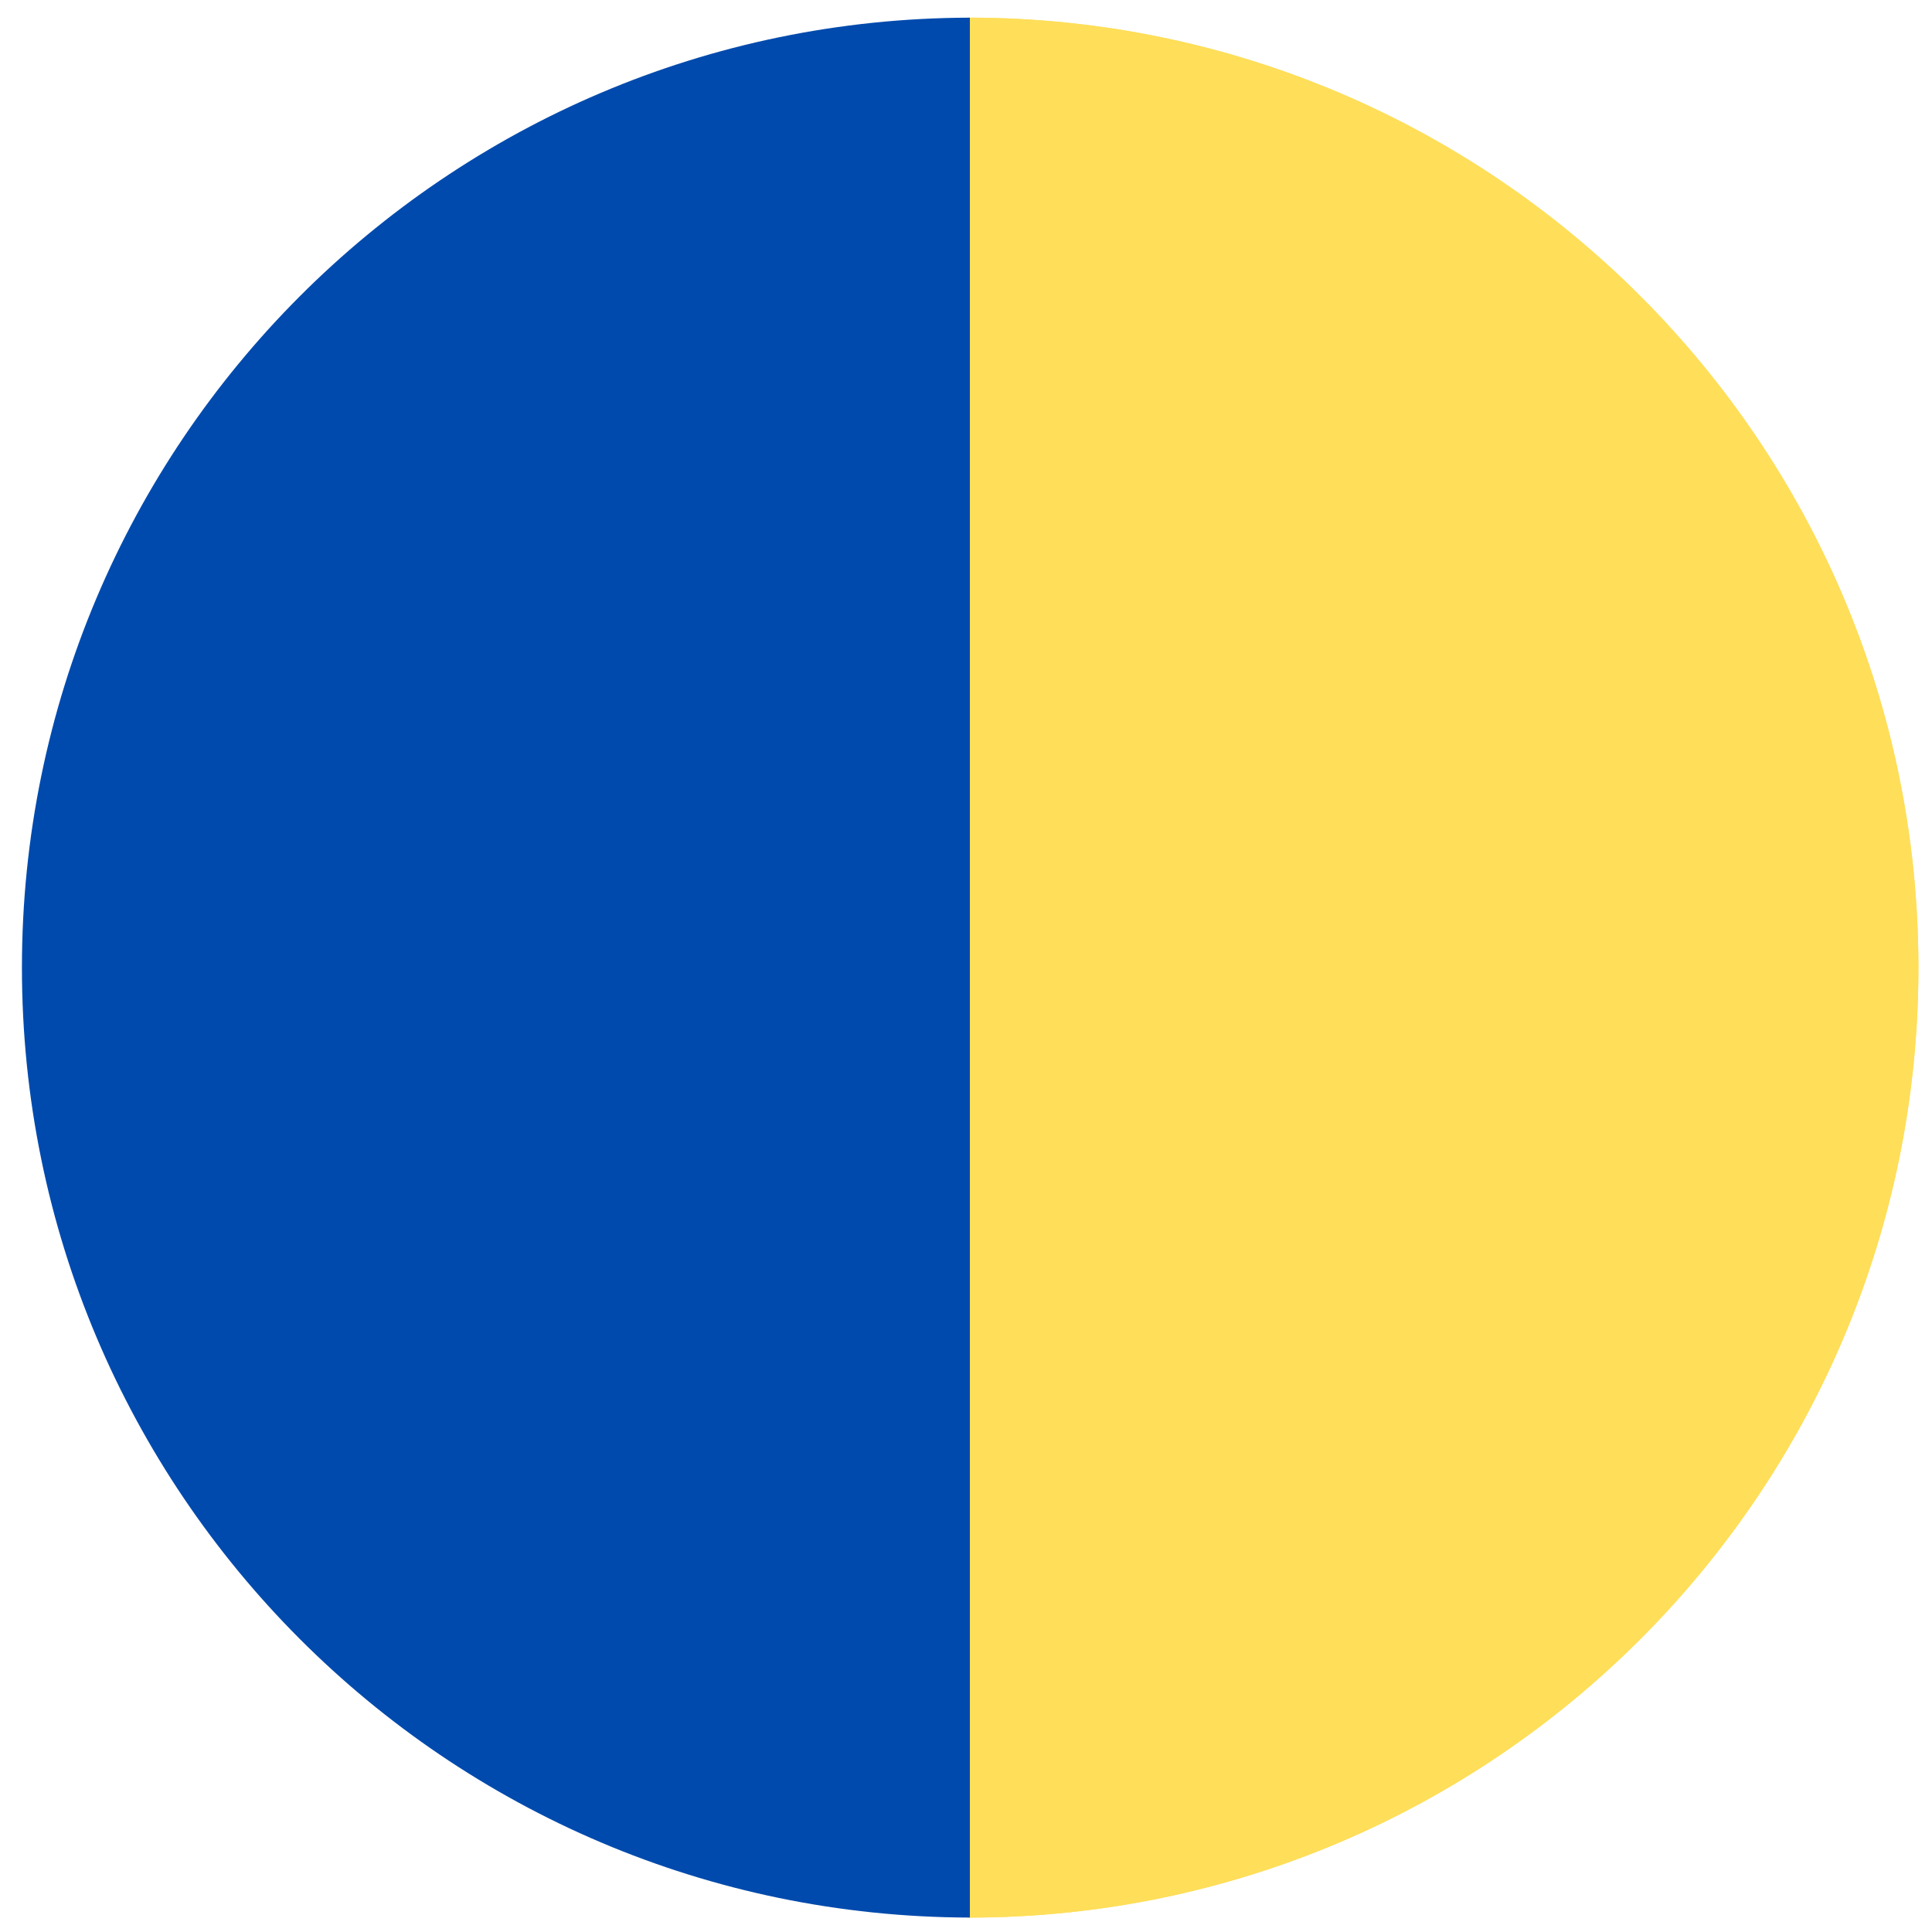
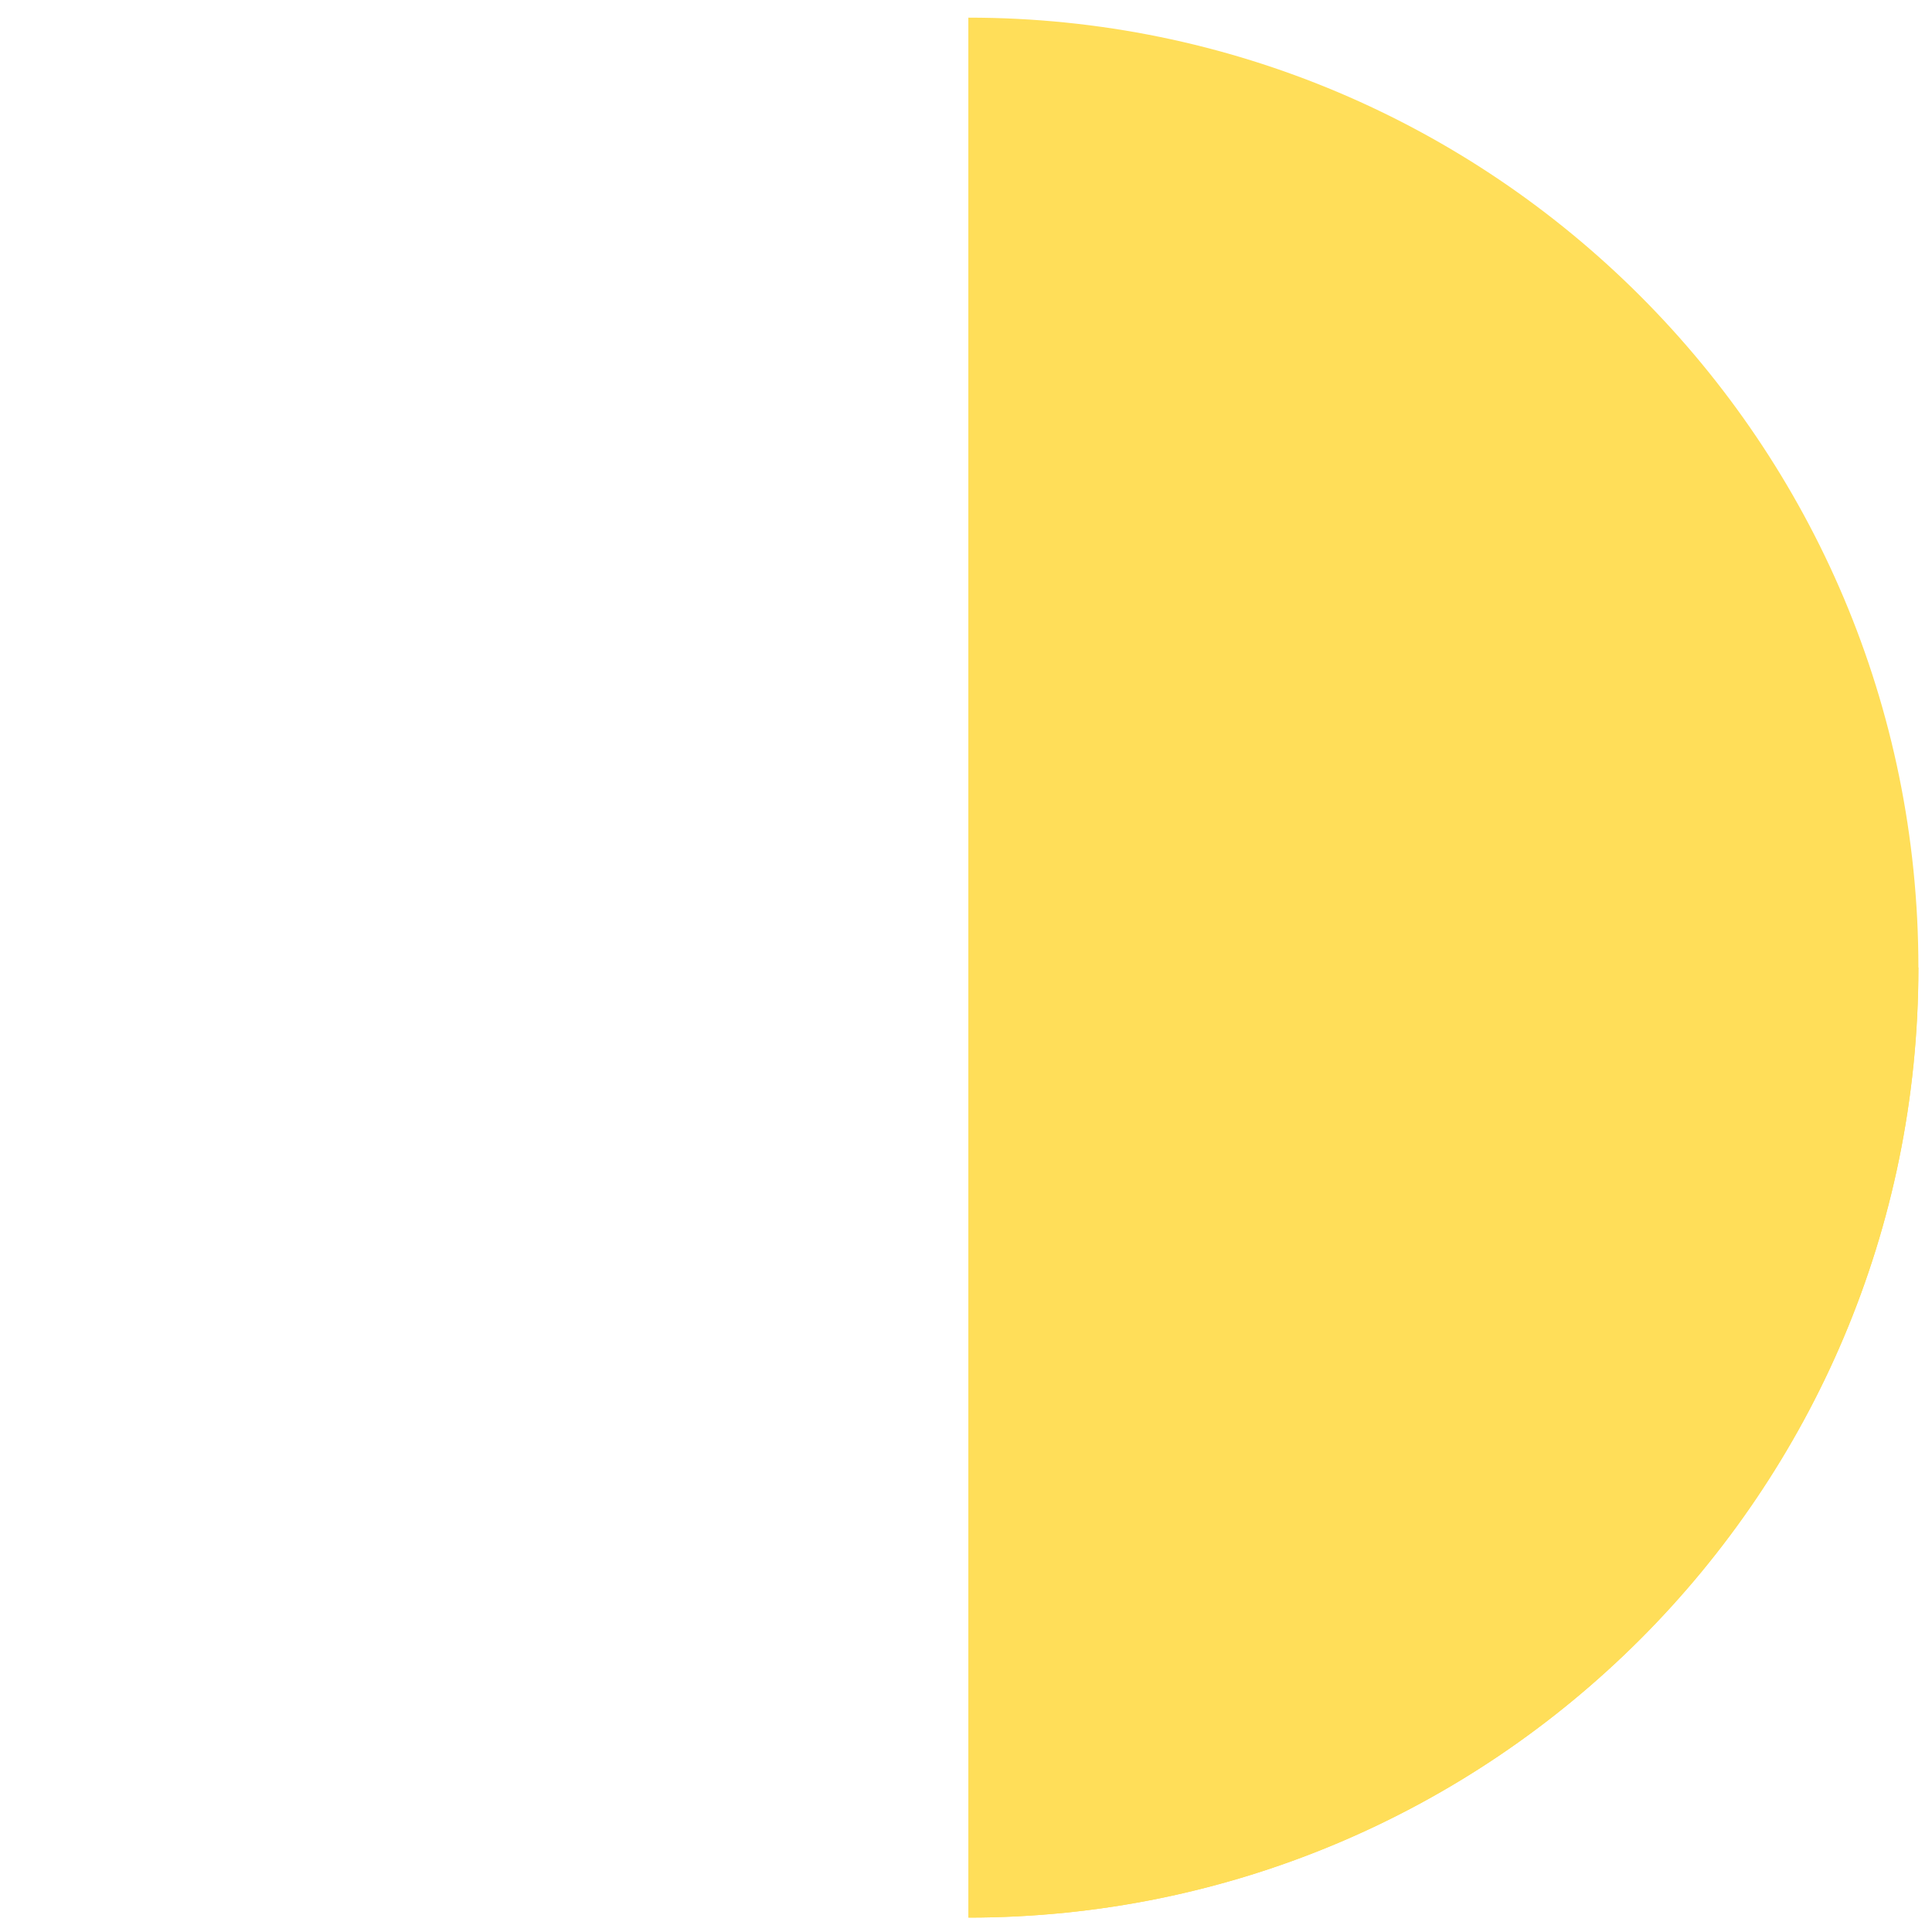
<svg xmlns="http://www.w3.org/2000/svg" enable-background="new 0 0 500 500" fill="#000000" height="500px" id="Layer_1" version="1.1" viewBox="0 0 500 500" width="500px" x="0px" xml:space="preserve" y="0px">
  <g id="change1">
    <g>
-       <path d="M250.629,4.566v491.708c135.774,0,245.853-110.074,245.853-245.853    C496.479,114.641,386.403,4.566,250.629,4.566z" fill="#ffde59" />
+       <path d="M250.629,4.566v491.708c135.774,0,245.853-110.074,245.853-245.853    z" fill="#ffde59" />
    </g>
    <g>
      <path d="M250.629,4.566v491.708c135.774,0,245.853-110.074,245.853-245.853    C496.479,114.641,386.403,4.566,250.629,4.566z" fill="#ffde59" />
    </g>
  </g>
  <g id="change2">
-     <path d="M251,4.573C115.462,4.858,5.676,114.817,5.676,250.422c0,135.6,109.786,245.561,245.324,245.844V4.573z" fill="#004aad" />
-   </g>
+     </g>
</svg>